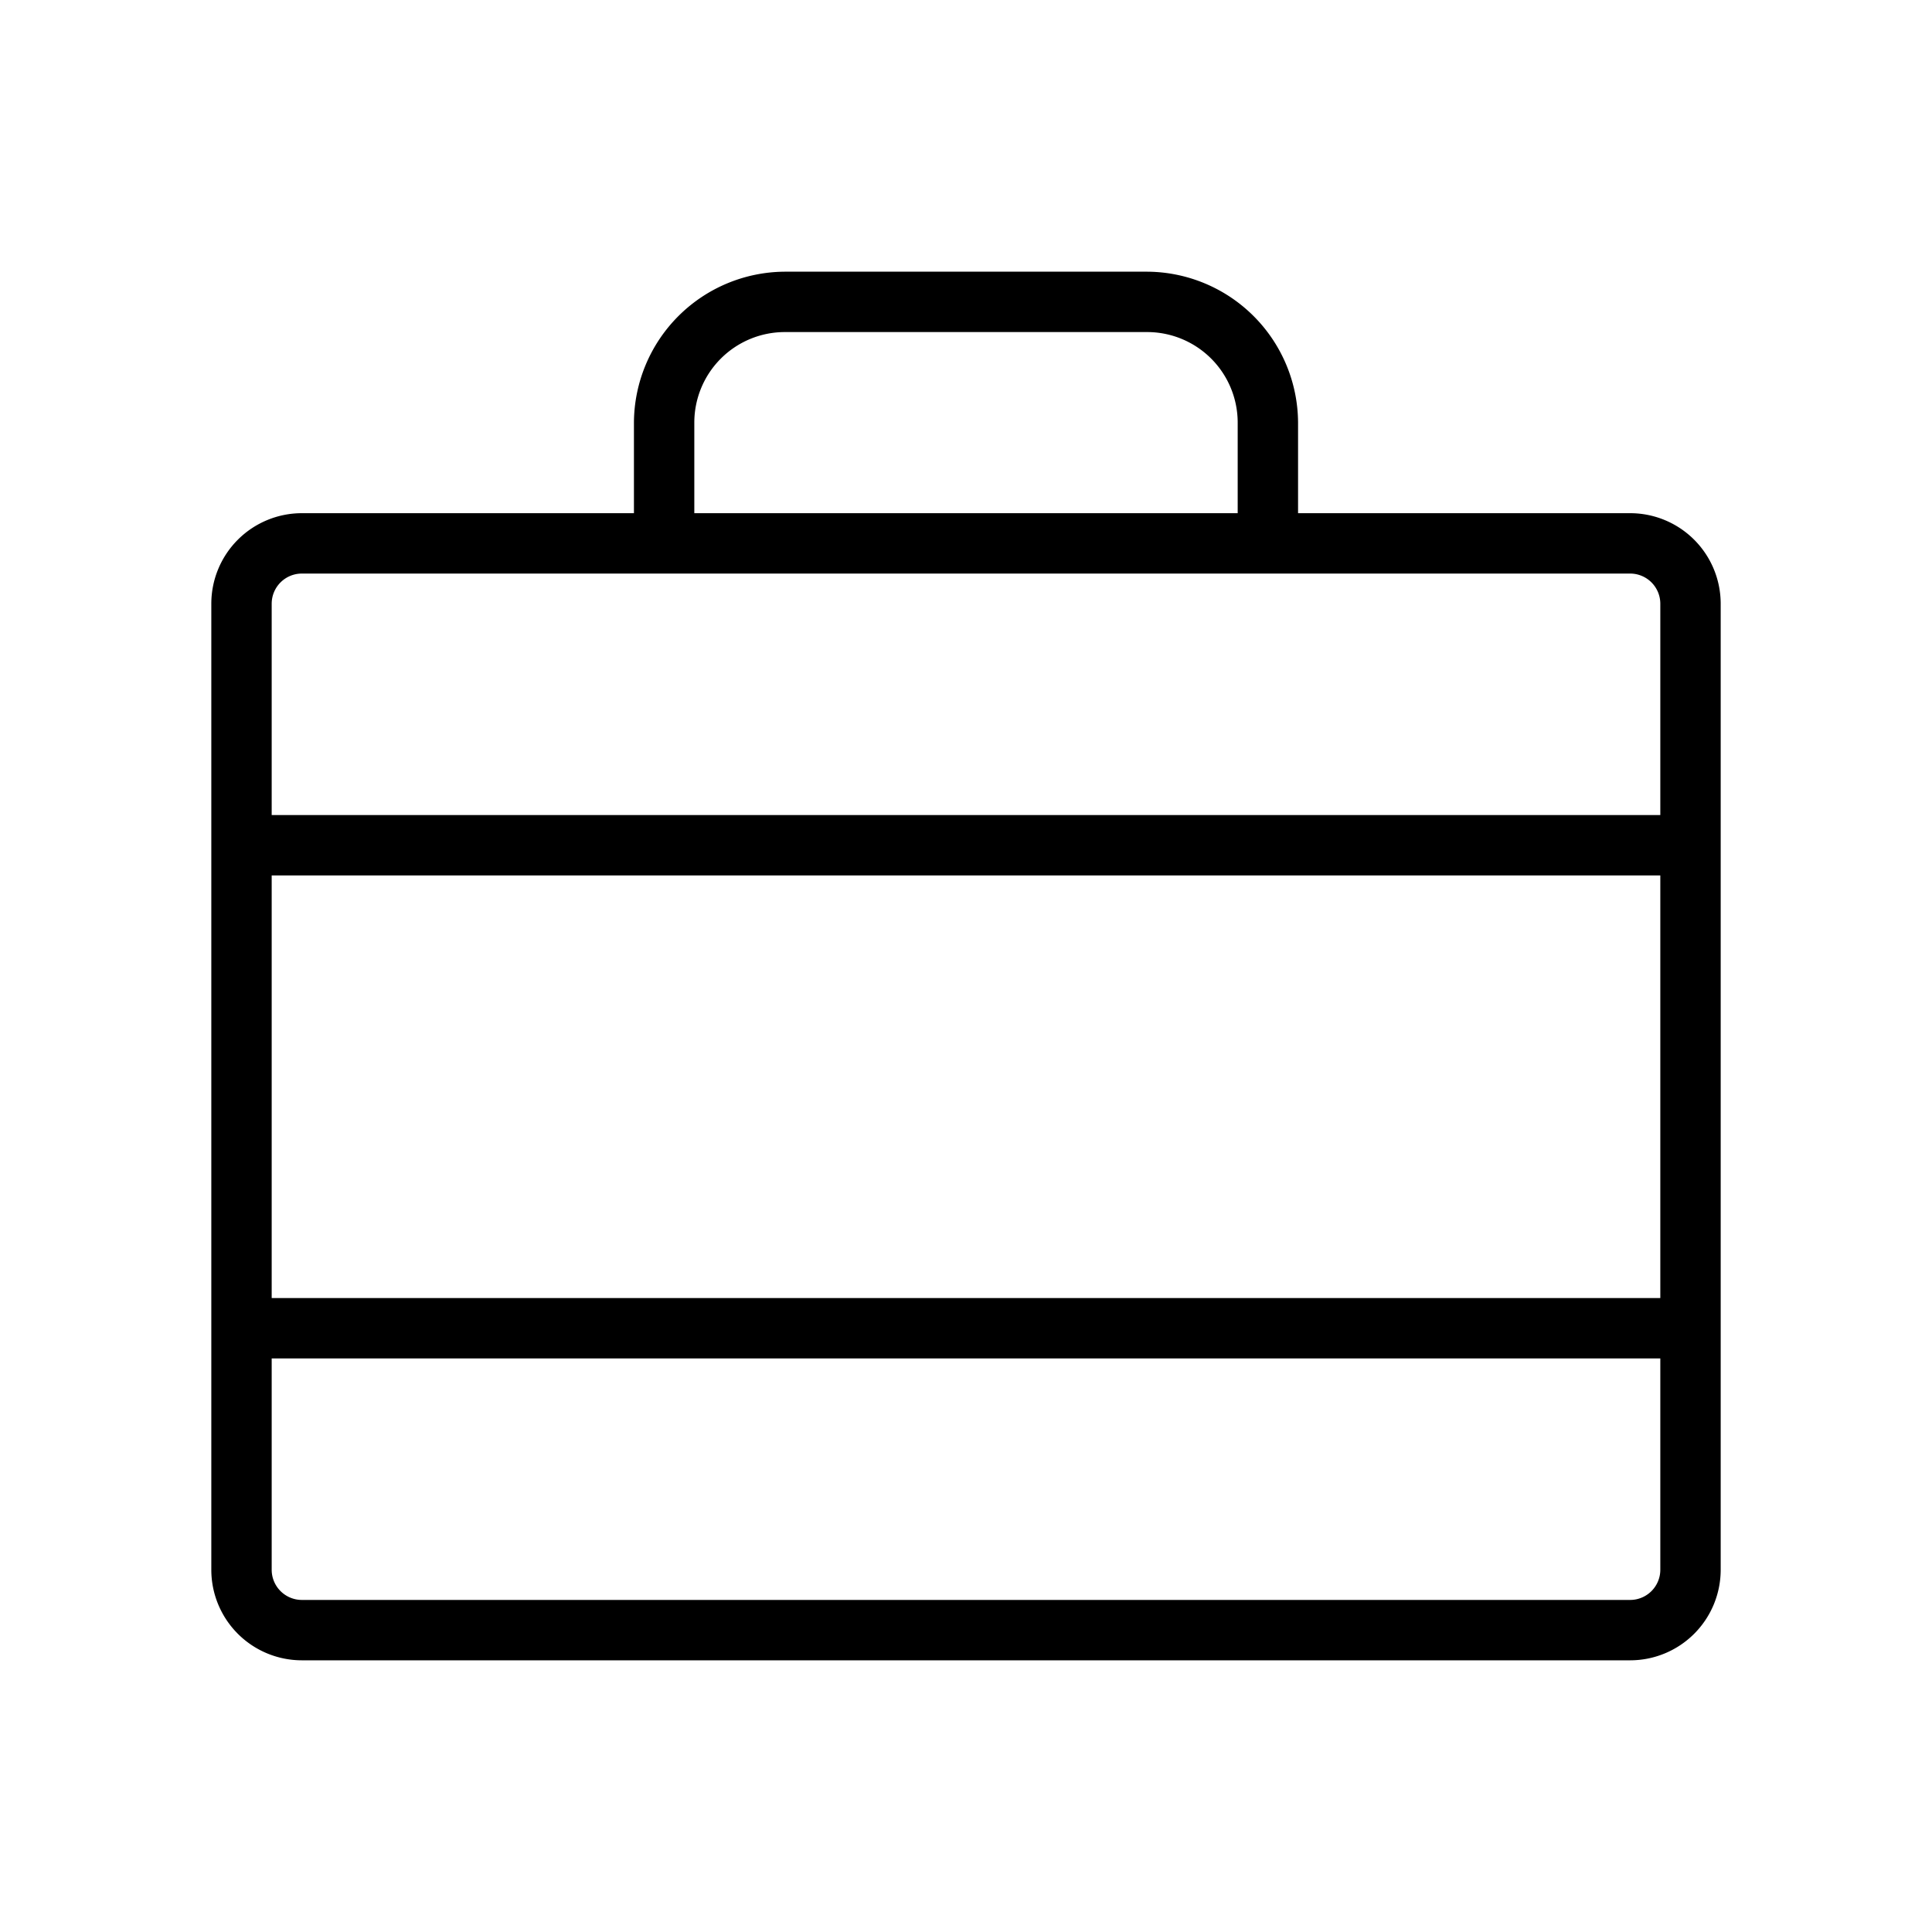
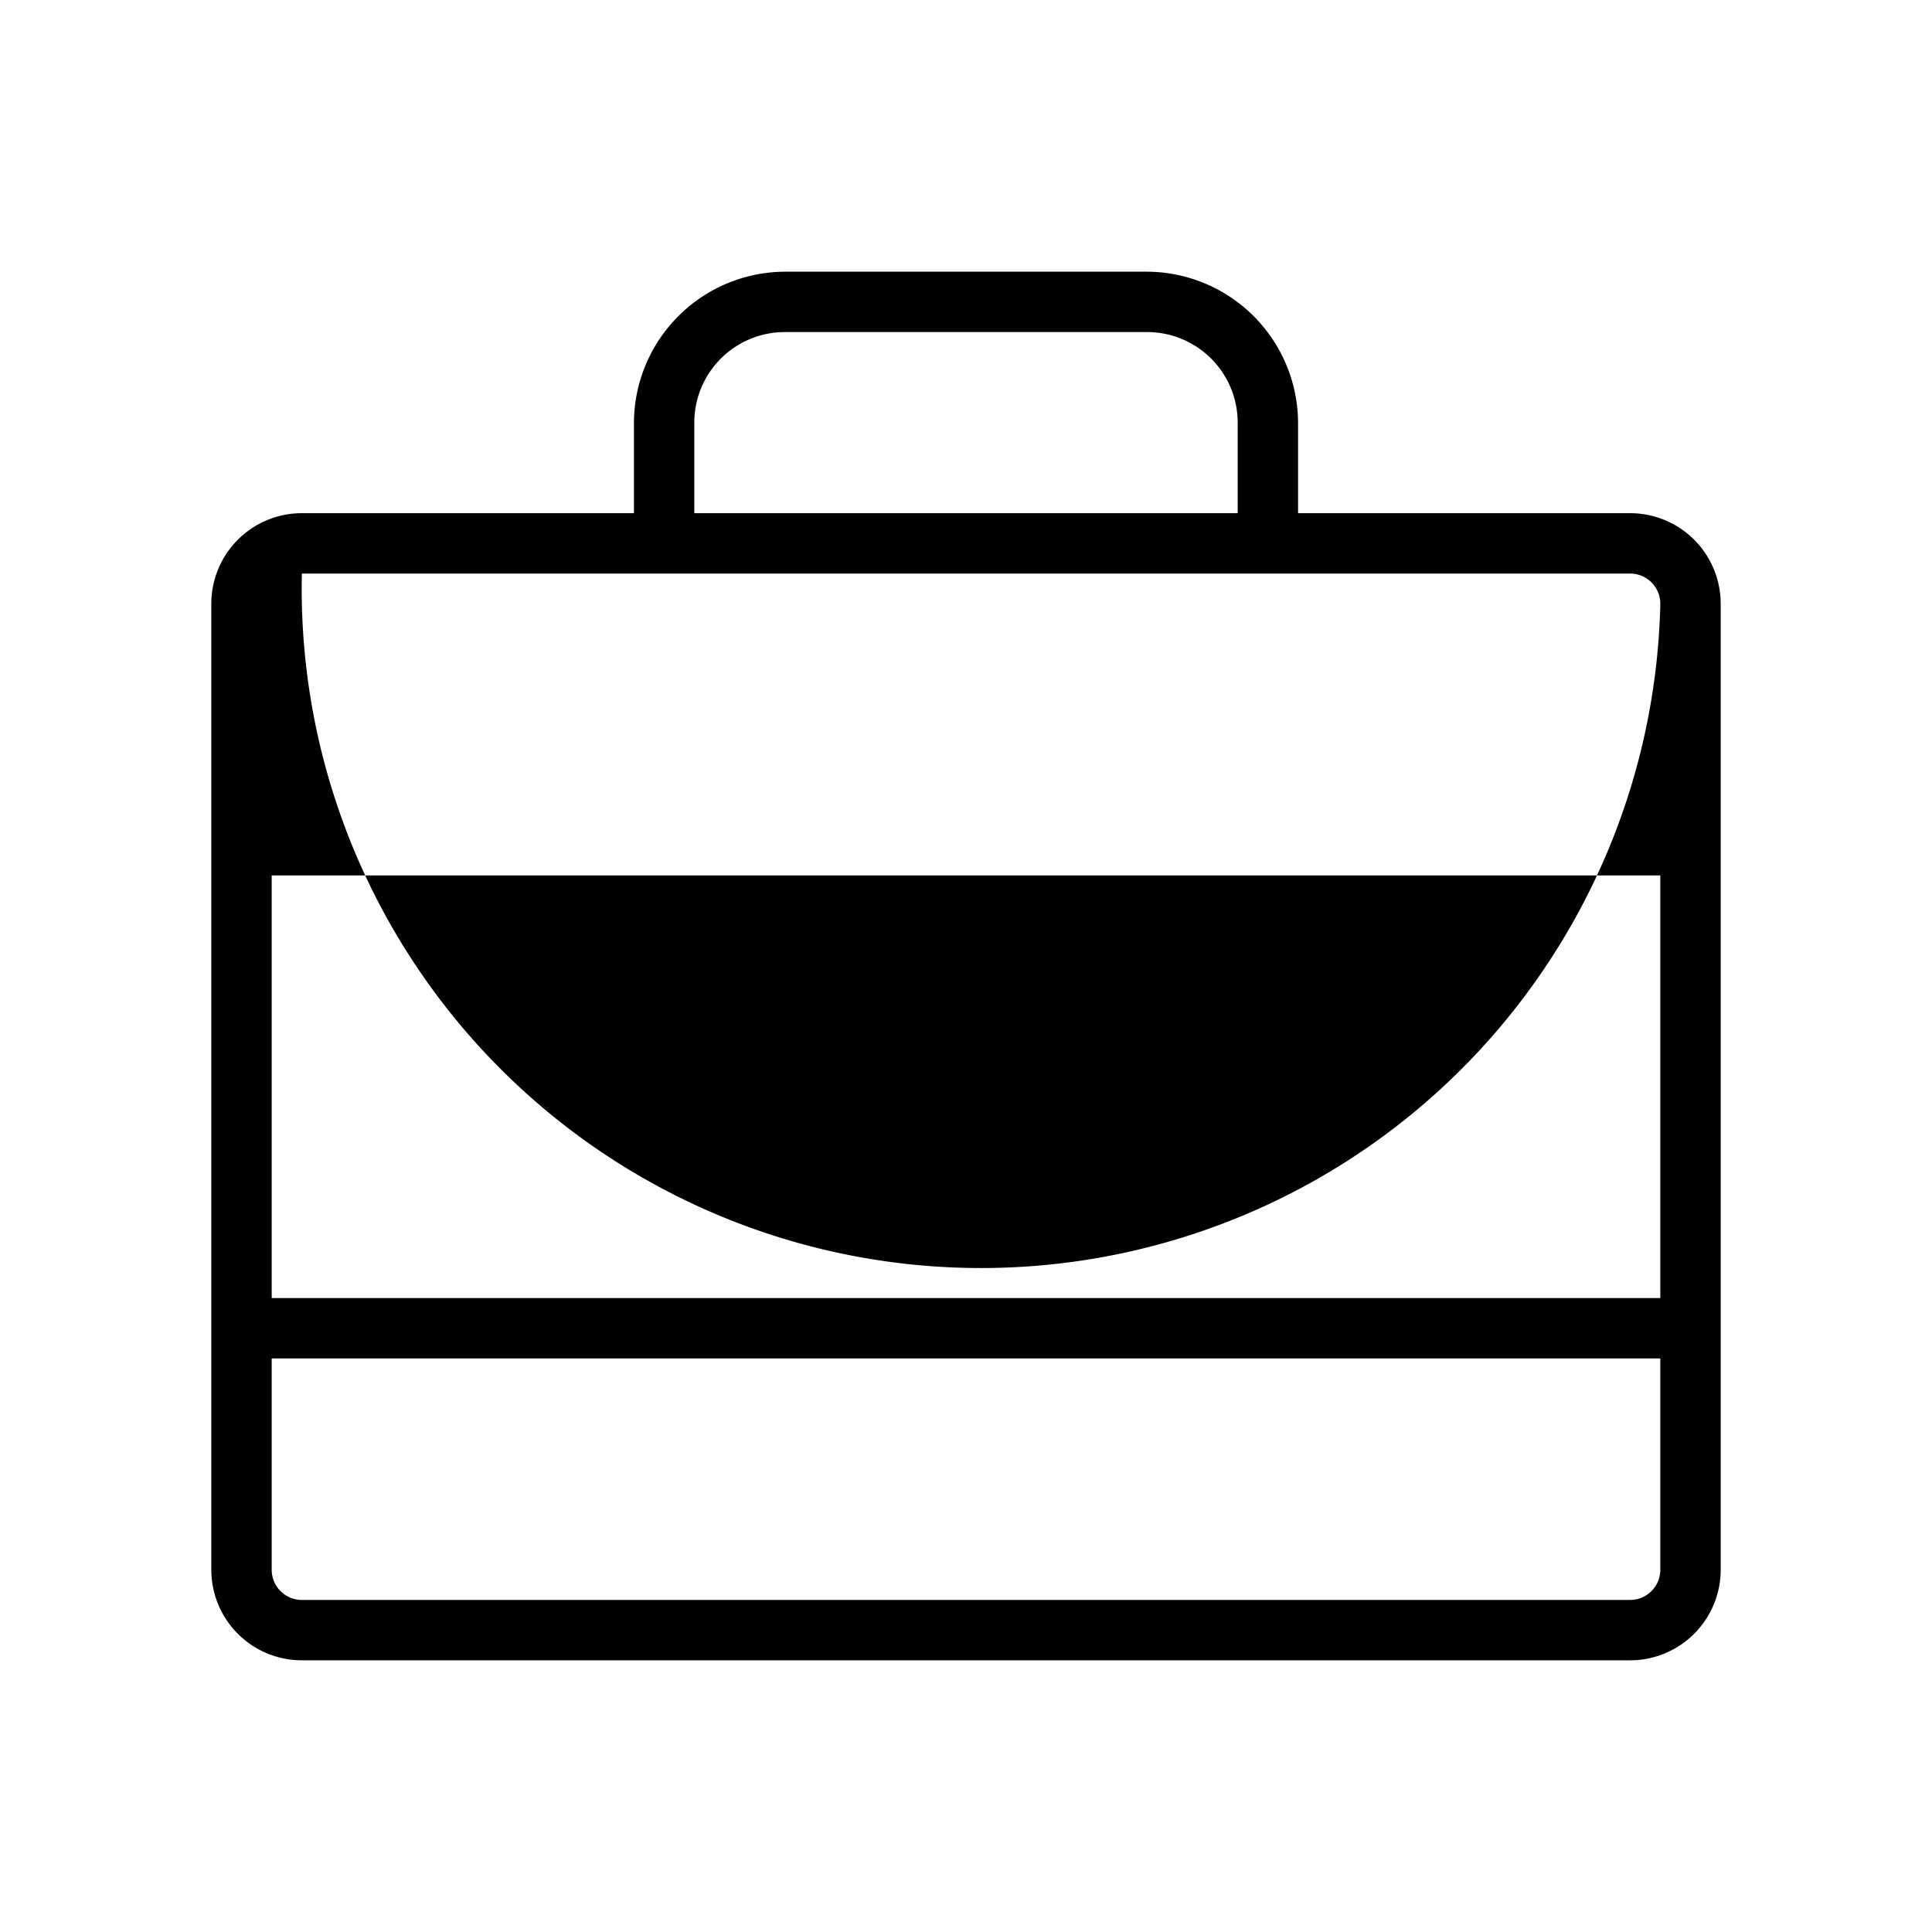
<svg xmlns="http://www.w3.org/2000/svg" viewBox="0 0 256 256" fill="currentColor">
-   <path d="M216,68H172V56a20.1,20.1,0,0,0-20-20H104A20.1,20.1,0,0,0,84,56V68H40A12,12,0,0,0,28,80V208a12,12,0,0,0,12,12H216a12,12,0,0,0,12-12V80A12,12,0,0,0,216,68ZM36,116H220v56H36ZM92,56a12,12,0,0,1,12-12h48a12,12,0,0,1,12,12V68H92ZM40,76H216a4,4,0,0,1,4,4v28H36V80A4,4,0,0,1,40,76ZM216,212H40a4,4,0,0,1-4-4V180H220v28A4,4,0,0,1,216,212Z" />
+   <path d="M216,68H172V56a20.1,20.1,0,0,0-20-20H104A20.1,20.1,0,0,0,84,56V68H40A12,12,0,0,0,28,80V208a12,12,0,0,0,12,12H216a12,12,0,0,0,12-12V80A12,12,0,0,0,216,68ZM36,116H220v56H36ZM92,56a12,12,0,0,1,12-12h48a12,12,0,0,1,12,12V68H92ZM40,76H216a4,4,0,0,1,4,4v28V80A4,4,0,0,1,40,76ZM216,212H40a4,4,0,0,1-4-4V180H220v28A4,4,0,0,1,216,212Z" />
</svg>